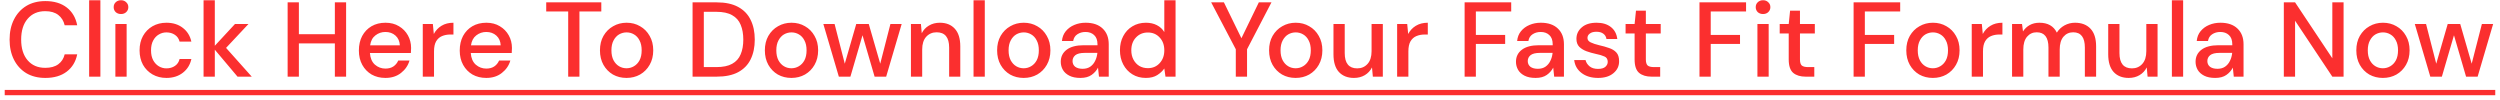
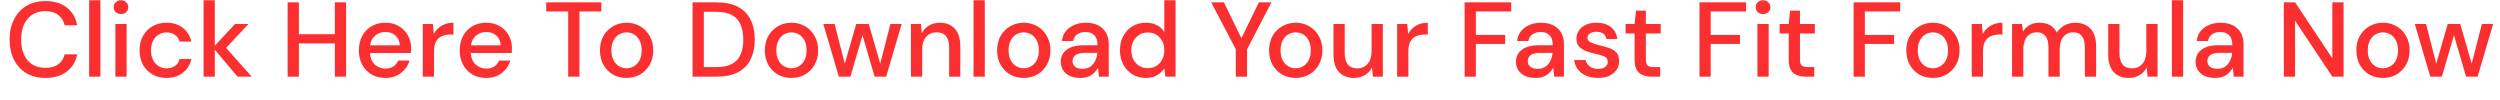
<svg xmlns="http://www.w3.org/2000/svg" width="424" height="17" viewBox="0 0 424 17" fill="none">
  <path d="M7.693 13.216C6.445 13.216 5.365 12.946 4.453 12.406C3.553 11.854 2.857 11.092 2.365 10.12C1.873 9.136 1.627 8.002 1.627 6.718C1.627 5.422 1.873 4.288 2.365 3.316C2.857 2.332 3.553 1.564 4.453 1.012C5.365 0.46 6.445 0.184 7.693 0.184C9.169 0.184 10.375 0.544 11.311 1.264C12.247 1.984 12.841 2.992 13.093 4.288H10.969C10.801 3.556 10.441 2.974 9.889 2.542C9.337 2.11 8.599 1.894 7.675 1.894C6.415 1.894 5.419 2.326 4.687 3.19C3.955 4.042 3.589 5.218 3.589 6.718C3.589 8.206 3.955 9.376 4.687 10.228C5.419 11.08 6.415 11.506 7.675 11.506C8.599 11.506 9.337 11.302 9.889 10.894C10.441 10.486 10.801 9.928 10.969 9.22H13.093C12.841 10.468 12.247 11.446 11.311 12.154C10.375 12.862 9.169 13.216 7.693 13.216ZM15.118 13V0.04H17.026V13H15.118ZM20.522 2.38C20.162 2.38 19.862 2.272 19.622 2.056C19.394 1.828 19.28 1.546 19.28 1.21C19.28 0.874 19.394 0.598 19.622 0.382C19.862 0.154 20.162 0.04 20.522 0.04C20.882 0.04 21.176 0.154 21.404 0.382C21.644 0.598 21.764 0.874 21.764 1.21C21.764 1.546 21.644 1.828 21.404 2.056C21.176 2.272 20.882 2.38 20.522 2.38ZM19.568 13V4.072H21.476V13H19.568ZM28.225 13.216C27.349 13.216 26.563 13.018 25.867 12.622C25.183 12.226 24.643 11.68 24.247 10.984C23.863 10.276 23.671 9.46 23.671 8.536C23.671 7.612 23.863 6.802 24.247 6.106C24.643 5.398 25.183 4.846 25.867 4.45C26.563 4.054 27.349 3.856 28.225 3.856C29.329 3.856 30.253 4.144 30.997 4.72C31.753 5.296 32.239 6.076 32.455 7.06H30.457C30.337 6.568 30.073 6.184 29.665 5.908C29.257 5.632 28.777 5.494 28.225 5.494C27.757 5.494 27.325 5.614 26.929 5.854C26.533 6.082 26.215 6.424 25.975 6.88C25.735 7.324 25.615 7.876 25.615 8.536C25.615 9.196 25.735 9.754 25.975 10.21C26.215 10.654 26.533 10.996 26.929 11.236C27.325 11.476 27.757 11.596 28.225 11.596C28.777 11.596 29.257 11.458 29.665 11.182C30.073 10.906 30.337 10.516 30.457 10.012H32.455C32.251 10.972 31.771 11.746 31.015 12.334C30.259 12.922 29.329 13.216 28.225 13.216ZM34.524 13V0.04H36.432V7.762L39.852 4.072H42.138L38.34 8.122L42.696 13H40.284L36.432 8.428V13H34.524ZM48.782 13V0.4H50.69V5.8H56.792V0.4H58.7V13H56.792V7.366H50.69V13H48.782ZM65.366 13.216C64.49 13.216 63.71 13.024 63.026 12.64C62.354 12.244 61.826 11.698 61.442 11.002C61.058 10.306 60.866 9.496 60.866 8.572C60.866 7.636 61.052 6.814 61.424 6.106C61.808 5.398 62.336 4.846 63.008 4.45C63.692 4.054 64.484 3.856 65.384 3.856C66.26 3.856 67.022 4.054 67.67 4.45C68.318 4.834 68.822 5.35 69.182 5.998C69.542 6.646 69.722 7.36 69.722 8.14C69.722 8.26 69.716 8.392 69.704 8.536C69.704 8.668 69.698 8.818 69.686 8.986H62.738C62.798 9.85 63.08 10.51 63.584 10.966C64.1 11.41 64.694 11.632 65.366 11.632C65.906 11.632 66.356 11.512 66.716 11.272C67.088 11.02 67.364 10.684 67.544 10.264H69.452C69.212 11.104 68.732 11.806 68.012 12.37C67.304 12.934 66.422 13.216 65.366 13.216ZM65.366 5.422C64.73 5.422 64.166 5.614 63.674 5.998C63.182 6.37 62.882 6.934 62.774 7.69H67.814C67.778 6.994 67.532 6.442 67.076 6.034C66.62 5.626 66.05 5.422 65.366 5.422ZM71.702 13V4.072H73.412L73.574 5.764C73.886 5.176 74.318 4.714 74.87 4.378C75.434 4.03 76.112 3.856 76.904 3.856V5.854H76.382C75.854 5.854 75.38 5.944 74.96 6.124C74.552 6.292 74.222 6.586 73.97 7.006C73.73 7.414 73.61 7.984 73.61 8.716V13H71.702ZM82.47 13.216C81.594 13.216 80.814 13.024 80.13 12.64C79.458 12.244 78.93 11.698 78.546 11.002C78.162 10.306 77.97 9.496 77.97 8.572C77.97 7.636 78.156 6.814 78.528 6.106C78.912 5.398 79.44 4.846 80.112 4.45C80.796 4.054 81.588 3.856 82.488 3.856C83.364 3.856 84.126 4.054 84.774 4.45C85.422 4.834 85.926 5.35 86.286 5.998C86.646 6.646 86.826 7.36 86.826 8.14C86.826 8.26 86.82 8.392 86.808 8.536C86.808 8.668 86.802 8.818 86.79 8.986H79.842C79.902 9.85 80.184 10.51 80.688 10.966C81.204 11.41 81.798 11.632 82.47 11.632C83.01 11.632 83.46 11.512 83.82 11.272C84.192 11.02 84.468 10.684 84.648 10.264H86.556C86.316 11.104 85.836 11.806 85.116 12.37C84.408 12.934 83.526 13.216 82.47 13.216ZM82.47 5.422C81.834 5.422 81.27 5.614 80.778 5.998C80.286 6.37 79.986 6.934 79.878 7.69H84.918C84.882 6.994 84.636 6.442 84.18 6.034C83.724 5.626 83.154 5.422 82.47 5.422ZM96.365 13V1.948H92.639V0.4H101.981V1.948H98.273V13H96.365ZM106.253 13.216C105.401 13.216 104.633 13.024 103.949 12.64C103.277 12.244 102.743 11.698 102.347 11.002C101.951 10.294 101.753 9.472 101.753 8.536C101.753 7.6 101.951 6.784 102.347 6.088C102.755 5.38 103.301 4.834 103.985 4.45C104.669 4.054 105.431 3.856 106.271 3.856C107.123 3.856 107.885 4.054 108.557 4.45C109.241 4.834 109.781 5.38 110.177 6.088C110.585 6.784 110.789 7.6 110.789 8.536C110.789 9.472 110.585 10.294 110.177 11.002C109.781 11.698 109.241 12.244 108.557 12.64C107.873 13.024 107.105 13.216 106.253 13.216ZM106.253 11.578C106.709 11.578 107.129 11.464 107.513 11.236C107.909 11.008 108.227 10.672 108.467 10.228C108.707 9.772 108.827 9.208 108.827 8.536C108.827 7.864 108.707 7.306 108.467 6.862C108.239 6.406 107.927 6.064 107.531 5.836C107.147 5.608 106.727 5.494 106.271 5.494C105.815 5.494 105.389 5.608 104.993 5.836C104.609 6.064 104.297 6.406 104.057 6.862C103.817 7.306 103.697 7.864 103.697 8.536C103.697 9.208 103.817 9.772 104.057 10.228C104.297 10.672 104.609 11.008 104.993 11.236C105.377 11.464 105.797 11.578 106.253 11.578ZM117.46 13V0.4H121.546C123.022 0.4 124.234 0.658 125.182 1.174C126.142 1.69 126.85 2.422 127.306 3.37C127.774 4.306 128.008 5.422 128.008 6.718C128.008 8.002 127.774 9.118 127.306 10.066C126.85 11.002 126.142 11.728 125.182 12.244C124.234 12.748 123.022 13 121.546 13H117.46ZM119.368 11.38H121.474C122.614 11.38 123.514 11.194 124.174 10.822C124.846 10.45 125.326 9.916 125.614 9.22C125.914 8.524 126.064 7.69 126.064 6.718C126.064 5.746 125.914 4.906 125.614 4.198C125.326 3.49 124.846 2.95 124.174 2.578C123.514 2.194 122.614 2.002 121.474 2.002H119.368V11.38ZM134.22 13.216C133.368 13.216 132.6 13.024 131.916 12.64C131.244 12.244 130.71 11.698 130.314 11.002C129.918 10.294 129.72 9.472 129.72 8.536C129.72 7.6 129.918 6.784 130.314 6.088C130.722 5.38 131.268 4.834 131.952 4.45C132.636 4.054 133.398 3.856 134.238 3.856C135.09 3.856 135.852 4.054 136.524 4.45C137.208 4.834 137.748 5.38 138.144 6.088C138.552 6.784 138.756 7.6 138.756 8.536C138.756 9.472 138.552 10.294 138.144 11.002C137.748 11.698 137.208 12.244 136.524 12.64C135.84 13.024 135.072 13.216 134.22 13.216ZM134.22 11.578C134.676 11.578 135.096 11.464 135.48 11.236C135.876 11.008 136.194 10.672 136.434 10.228C136.674 9.772 136.794 9.208 136.794 8.536C136.794 7.864 136.674 7.306 136.434 6.862C136.206 6.406 135.894 6.064 135.498 5.836C135.114 5.608 134.694 5.494 134.238 5.494C133.782 5.494 133.356 5.608 132.96 5.836C132.576 6.064 132.264 6.406 132.024 6.862C131.784 7.306 131.664 7.864 131.664 8.536C131.664 9.208 131.784 9.772 132.024 10.228C132.264 10.672 132.576 11.008 132.96 11.236C133.344 11.464 133.764 11.578 134.22 11.578ZM142.267 13L139.639 4.072H141.547L143.275 10.804L145.219 4.072H147.343L149.287 10.804L151.015 4.072H152.923L150.295 13H148.333L146.281 5.98L144.229 13H142.267ZM154.495 13V4.072H156.187L156.331 5.638C156.607 5.086 157.009 4.654 157.537 4.342C158.077 4.018 158.695 3.856 159.391 3.856C160.471 3.856 161.317 4.192 161.929 4.864C162.553 5.536 162.865 6.538 162.865 7.87V13H160.975V8.068C160.975 6.34 160.267 5.476 158.851 5.476C158.143 5.476 157.555 5.728 157.087 6.232C156.631 6.736 156.403 7.456 156.403 8.392V13H154.495ZM165.112 13V0.04H167.02V13H165.112ZM173.612 13.216C172.76 13.216 171.992 13.024 171.308 12.64C170.636 12.244 170.102 11.698 169.706 11.002C169.31 10.294 169.112 9.472 169.112 8.536C169.112 7.6 169.31 6.784 169.706 6.088C170.114 5.38 170.66 4.834 171.344 4.45C172.028 4.054 172.79 3.856 173.63 3.856C174.482 3.856 175.244 4.054 175.916 4.45C176.6 4.834 177.14 5.38 177.536 6.088C177.944 6.784 178.148 7.6 178.148 8.536C178.148 9.472 177.944 10.294 177.536 11.002C177.14 11.698 176.6 12.244 175.916 12.64C175.232 13.024 174.464 13.216 173.612 13.216ZM173.612 11.578C174.068 11.578 174.488 11.464 174.872 11.236C175.268 11.008 175.586 10.672 175.826 10.228C176.066 9.772 176.186 9.208 176.186 8.536C176.186 7.864 176.066 7.306 175.826 6.862C175.598 6.406 175.286 6.064 174.89 5.836C174.506 5.608 174.086 5.494 173.63 5.494C173.174 5.494 172.748 5.608 172.352 5.836C171.968 6.064 171.656 6.406 171.416 6.862C171.176 7.306 171.056 7.864 171.056 8.536C171.056 9.208 171.176 9.772 171.416 10.228C171.656 10.672 171.968 11.008 172.352 11.236C172.736 11.464 173.156 11.578 173.612 11.578ZM183.236 13.216C182.48 13.216 181.856 13.09 181.364 12.838C180.872 12.586 180.506 12.256 180.266 11.848C180.026 11.428 179.906 10.972 179.906 10.48C179.906 9.616 180.242 8.932 180.914 8.428C181.586 7.924 182.546 7.672 183.794 7.672H186.134V7.51C186.134 6.814 185.942 6.292 185.558 5.944C185.186 5.596 184.7 5.422 184.1 5.422C183.572 5.422 183.11 5.554 182.714 5.818C182.33 6.07 182.096 6.448 182.012 6.952H180.104C180.164 6.304 180.38 5.752 180.752 5.296C181.136 4.828 181.616 4.474 182.192 4.234C182.78 3.982 183.422 3.856 184.118 3.856C185.366 3.856 186.332 4.186 187.016 4.846C187.7 5.494 188.042 6.382 188.042 7.51V13H186.386L186.224 11.47C185.972 11.962 185.606 12.376 185.126 12.712C184.646 13.048 184.016 13.216 183.236 13.216ZM183.614 11.668C184.13 11.668 184.562 11.548 184.91 11.308C185.27 11.056 185.546 10.726 185.738 10.318C185.942 9.91 186.068 9.46 186.116 8.968H183.992C183.236 8.968 182.696 9.1 182.372 9.364C182.06 9.628 181.904 9.958 181.904 10.354C181.904 10.762 182.054 11.086 182.354 11.326C182.666 11.554 183.086 11.668 183.614 11.668ZM194.335 13.216C193.471 13.216 192.709 13.012 192.049 12.604C191.389 12.196 190.873 11.638 190.501 10.93C190.129 10.222 189.943 9.418 189.943 8.518C189.943 7.618 190.129 6.82 190.501 6.124C190.873 5.416 191.389 4.864 192.049 4.468C192.721 4.06 193.489 3.856 194.353 3.856C195.061 3.856 195.679 3.994 196.207 4.27C196.747 4.546 197.167 4.936 197.467 5.44V0.04H199.375V13H197.665L197.467 11.614C197.179 12.034 196.783 12.406 196.279 12.73C195.775 13.054 195.127 13.216 194.335 13.216ZM194.677 11.56C195.493 11.56 196.159 11.278 196.675 10.714C197.203 10.15 197.467 9.424 197.467 8.536C197.467 7.636 197.203 6.91 196.675 6.358C196.159 5.794 195.493 5.512 194.677 5.512C193.861 5.512 193.189 5.794 192.661 6.358C192.133 6.91 191.869 7.636 191.869 8.536C191.869 9.124 191.989 9.646 192.229 10.102C192.469 10.558 192.799 10.918 193.219 11.182C193.651 11.434 194.137 11.56 194.677 11.56ZM209.591 13V8.356L205.415 0.4H207.575L210.545 6.484L213.497 0.4H215.639L211.499 8.356V13H209.591ZM219.737 13.216C218.885 13.216 218.117 13.024 217.433 12.64C216.761 12.244 216.227 11.698 215.831 11.002C215.435 10.294 215.237 9.472 215.237 8.536C215.237 7.6 215.435 6.784 215.831 6.088C216.239 5.38 216.785 4.834 217.469 4.45C218.153 4.054 218.915 3.856 219.755 3.856C220.607 3.856 221.369 4.054 222.041 4.45C222.725 4.834 223.265 5.38 223.661 6.088C224.069 6.784 224.273 7.6 224.273 8.536C224.273 9.472 224.069 10.294 223.661 11.002C223.265 11.698 222.725 12.244 222.041 12.64C221.357 13.024 220.589 13.216 219.737 13.216ZM219.737 11.578C220.193 11.578 220.613 11.464 220.997 11.236C221.393 11.008 221.711 10.672 221.951 10.228C222.191 9.772 222.311 9.208 222.311 8.536C222.311 7.864 222.191 7.306 221.951 6.862C221.723 6.406 221.411 6.064 221.015 5.836C220.631 5.608 220.211 5.494 219.755 5.494C219.299 5.494 218.873 5.608 218.477 5.836C218.093 6.064 217.781 6.406 217.541 6.862C217.301 7.306 217.181 7.864 217.181 8.536C217.181 9.208 217.301 9.772 217.541 10.228C217.781 10.672 218.093 11.008 218.477 11.236C218.861 11.464 219.281 11.578 219.737 11.578ZM229.631 13.216C228.551 13.216 227.699 12.88 227.075 12.208C226.463 11.536 226.157 10.534 226.157 9.202V4.072H228.065V9.004C228.065 10.732 228.773 11.596 230.189 11.596C230.897 11.596 231.479 11.344 231.935 10.84C232.391 10.336 232.619 9.616 232.619 8.68V4.072H234.527V13H232.835L232.691 11.434C232.415 11.986 232.007 12.424 231.467 12.748C230.939 13.06 230.327 13.216 229.631 13.216ZM236.954 13V4.072H238.664L238.826 5.764C239.138 5.176 239.57 4.714 240.122 4.378C240.686 4.03 241.364 3.856 242.156 3.856V5.854H241.634C241.106 5.854 240.632 5.944 240.212 6.124C239.804 6.292 239.474 6.586 239.222 7.006C238.982 7.414 238.862 7.984 238.862 8.716V13H236.954ZM248.399 13V0.4H256.301V1.948H250.307V5.926H255.275V7.456H250.307V13H248.399ZM260.439 13.216C259.683 13.216 259.059 13.09 258.567 12.838C258.075 12.586 257.709 12.256 257.469 11.848C257.229 11.428 257.109 10.972 257.109 10.48C257.109 9.616 257.445 8.932 258.117 8.428C258.789 7.924 259.749 7.672 260.997 7.672H263.337V7.51C263.337 6.814 263.145 6.292 262.761 5.944C262.389 5.596 261.903 5.422 261.303 5.422C260.775 5.422 260.313 5.554 259.917 5.818C259.533 6.07 259.299 6.448 259.215 6.952H257.307C257.367 6.304 257.583 5.752 257.955 5.296C258.339 4.828 258.819 4.474 259.395 4.234C259.983 3.982 260.625 3.856 261.321 3.856C262.569 3.856 263.535 4.186 264.219 4.846C264.903 5.494 265.245 6.382 265.245 7.51V13H263.589L263.427 11.47C263.175 11.962 262.809 12.376 262.329 12.712C261.849 13.048 261.219 13.216 260.439 13.216ZM260.817 11.668C261.333 11.668 261.765 11.548 262.113 11.308C262.473 11.056 262.749 10.726 262.941 10.318C263.145 9.91 263.271 9.46 263.319 8.968H261.195C260.439 8.968 259.899 9.1 259.575 9.364C259.263 9.628 259.107 9.958 259.107 10.354C259.107 10.762 259.257 11.086 259.557 11.326C259.869 11.554 260.289 11.668 260.817 11.668ZM271.034 13.216C269.906 13.216 268.976 12.94 268.244 12.388C267.512 11.836 267.092 11.104 266.984 10.192H268.91C269.006 10.6 269.234 10.954 269.594 11.254C269.954 11.542 270.428 11.686 271.016 11.686C271.592 11.686 272.012 11.566 272.276 11.326C272.54 11.086 272.672 10.81 272.672 10.498C272.672 10.042 272.486 9.736 272.114 9.58C271.754 9.412 271.25 9.262 270.602 9.13C270.098 9.022 269.594 8.878 269.09 8.698C268.598 8.518 268.184 8.266 267.848 7.942C267.524 7.606 267.362 7.156 267.362 6.592C267.362 5.812 267.662 5.164 268.262 4.648C268.862 4.12 269.702 3.856 270.782 3.856C271.778 3.856 272.582 4.096 273.194 4.576C273.818 5.056 274.184 5.734 274.292 6.61H272.456C272.396 6.226 272.216 5.926 271.916 5.71C271.628 5.494 271.238 5.386 270.746 5.386C270.266 5.386 269.894 5.488 269.63 5.692C269.366 5.884 269.234 6.136 269.234 6.448C269.234 6.76 269.414 7.006 269.774 7.186C270.146 7.366 270.632 7.528 271.232 7.672C271.832 7.804 272.384 7.96 272.888 8.14C273.404 8.308 273.818 8.56 274.13 8.896C274.442 9.232 274.598 9.724 274.598 10.372C274.61 11.188 274.292 11.866 273.644 12.406C273.008 12.946 272.138 13.216 271.034 13.216ZM280.091 13C279.215 13 278.519 12.79 278.003 12.37C277.487 11.938 277.229 11.176 277.229 10.084V5.674H275.699V4.072H277.229L277.463 1.804H279.137V4.072H281.657V5.674H279.137V10.084C279.137 10.576 279.239 10.918 279.443 11.11C279.659 11.29 280.025 11.38 280.541 11.38H281.567V13H280.091ZM288.231 13V0.4H296.133V1.948H290.139V5.926H295.107V7.456H290.139V13H288.231ZM299.013 2.38C298.653 2.38 298.353 2.272 298.113 2.056C297.885 1.828 297.771 1.546 297.771 1.21C297.771 0.874 297.885 0.598 298.113 0.382C298.353 0.154 298.653 0.04 299.013 0.04C299.373 0.04 299.667 0.154 299.895 0.382C300.135 0.598 300.255 0.874 300.255 1.21C300.255 1.546 300.135 1.828 299.895 2.056C299.667 2.272 299.373 2.38 299.013 2.38ZM298.059 13V4.072H299.967V13H298.059ZM306.229 13C305.353 13 304.657 12.79 304.141 12.37C303.625 11.938 303.367 11.176 303.367 10.084V5.674H301.837V4.072H303.367L303.601 1.804H305.275V4.072H307.795V5.674H305.275V10.084C305.275 10.576 305.377 10.918 305.581 11.11C305.797 11.29 306.163 11.38 306.679 11.38H307.705V13H306.229ZM314.37 13V0.4H322.272V1.948H316.278V5.926H321.246V7.456H316.278V13H314.37ZM327.808 13.216C326.956 13.216 326.188 13.024 325.504 12.64C324.832 12.244 324.298 11.698 323.902 11.002C323.506 10.294 323.308 9.472 323.308 8.536C323.308 7.6 323.506 6.784 323.902 6.088C324.31 5.38 324.856 4.834 325.54 4.45C326.224 4.054 326.986 3.856 327.826 3.856C328.678 3.856 329.44 4.054 330.112 4.45C330.796 4.834 331.336 5.38 331.732 6.088C332.14 6.784 332.344 7.6 332.344 8.536C332.344 9.472 332.14 10.294 331.732 11.002C331.336 11.698 330.796 12.244 330.112 12.64C329.428 13.024 328.66 13.216 327.808 13.216ZM327.808 11.578C328.264 11.578 328.684 11.464 329.068 11.236C329.464 11.008 329.782 10.672 330.022 10.228C330.262 9.772 330.382 9.208 330.382 8.536C330.382 7.864 330.262 7.306 330.022 6.862C329.794 6.406 329.482 6.064 329.086 5.836C328.702 5.608 328.282 5.494 327.826 5.494C327.37 5.494 326.944 5.608 326.548 5.836C326.164 6.064 325.852 6.406 325.612 6.862C325.372 7.306 325.252 7.864 325.252 8.536C325.252 9.208 325.372 9.772 325.612 10.228C325.852 10.672 326.164 11.008 326.548 11.236C326.932 11.464 327.352 11.578 327.808 11.578ZM334.407 13V4.072H336.117L336.279 5.764C336.591 5.176 337.023 4.714 337.575 4.378C338.139 4.03 338.817 3.856 339.609 3.856V5.854H339.087C338.559 5.854 338.085 5.944 337.665 6.124C337.257 6.292 336.927 6.586 336.675 7.006C336.435 7.414 336.315 7.984 336.315 8.716V13H334.407ZM341.245 13V4.072H342.937L343.099 5.332C343.387 4.876 343.765 4.516 344.233 4.252C344.713 3.988 345.265 3.856 345.889 3.856C347.305 3.856 348.289 4.414 348.841 5.53C349.165 5.014 349.597 4.606 350.137 4.306C350.689 4.006 351.283 3.856 351.919 3.856C353.035 3.856 353.911 4.192 354.547 4.864C355.183 5.536 355.501 6.538 355.501 7.87V13H353.593V8.068C353.593 6.34 352.933 5.476 351.613 5.476C350.941 5.476 350.389 5.728 349.957 6.232C349.537 6.736 349.327 7.456 349.327 8.392V13H347.419V8.068C347.419 6.34 346.753 5.476 345.421 5.476C344.761 5.476 344.215 5.728 343.783 6.232C343.363 6.736 343.153 7.456 343.153 8.392V13H341.245ZM361.027 13.216C359.947 13.216 359.095 12.88 358.471 12.208C357.859 11.536 357.553 10.534 357.553 9.202V4.072H359.461V9.004C359.461 10.732 360.169 11.596 361.585 11.596C362.293 11.596 362.875 11.344 363.331 10.84C363.787 10.336 364.015 9.616 364.015 8.68V4.072H365.923V13H364.231L364.087 11.434C363.811 11.986 363.403 12.424 362.863 12.748C362.335 13.06 361.723 13.216 361.027 13.216ZM368.351 13V0.04H370.259V13H368.351ZM375.699 13.216C374.943 13.216 374.319 13.09 373.827 12.838C373.335 12.586 372.969 12.256 372.729 11.848C372.489 11.428 372.369 10.972 372.369 10.48C372.369 9.616 372.705 8.932 373.377 8.428C374.049 7.924 375.009 7.672 376.257 7.672H378.597V7.51C378.597 6.814 378.405 6.292 378.021 5.944C377.649 5.596 377.163 5.422 376.563 5.422C376.035 5.422 375.573 5.554 375.177 5.818C374.793 6.07 374.559 6.448 374.475 6.952H372.567C372.627 6.304 372.843 5.752 373.215 5.296C373.599 4.828 374.079 4.474 374.655 4.234C375.243 3.982 375.885 3.856 376.581 3.856C377.829 3.856 378.795 4.186 379.479 4.846C380.163 5.494 380.505 6.382 380.505 7.51V13H378.849L378.687 11.47C378.435 11.962 378.069 12.376 377.589 12.712C377.109 13.048 376.479 13.216 375.699 13.216ZM376.077 11.668C376.593 11.668 377.025 11.548 377.373 11.308C377.733 11.056 378.009 10.726 378.201 10.318C378.405 9.91 378.531 9.46 378.579 8.968H376.455C375.699 8.968 375.159 9.1 374.835 9.364C374.523 9.628 374.367 9.958 374.367 10.354C374.367 10.762 374.517 11.086 374.817 11.326C375.129 11.554 375.549 11.668 376.077 11.668ZM387.337 13V0.4H389.245L395.563 9.886V0.4H397.471V13H395.563L389.245 3.514V13H387.337ZM404.132 13.216C403.28 13.216 402.512 13.024 401.828 12.64C401.156 12.244 400.622 11.698 400.226 11.002C399.83 10.294 399.632 9.472 399.632 8.536C399.632 7.6 399.83 6.784 400.226 6.088C400.634 5.38 401.18 4.834 401.864 4.45C402.548 4.054 403.31 3.856 404.15 3.856C405.002 3.856 405.764 4.054 406.436 4.45C407.12 4.834 407.66 5.38 408.056 6.088C408.464 6.784 408.668 7.6 408.668 8.536C408.668 9.472 408.464 10.294 408.056 11.002C407.66 11.698 407.12 12.244 406.436 12.64C405.752 13.024 404.984 13.216 404.132 13.216ZM404.132 11.578C404.588 11.578 405.008 11.464 405.392 11.236C405.788 11.008 406.106 10.672 406.346 10.228C406.586 9.772 406.706 9.208 406.706 8.536C406.706 7.864 406.586 7.306 406.346 6.862C406.118 6.406 405.806 6.064 405.41 5.836C405.026 5.608 404.606 5.494 404.15 5.494C403.694 5.494 403.268 5.608 402.872 5.836C402.488 6.064 402.176 6.406 401.936 6.862C401.696 7.306 401.576 7.864 401.576 8.536C401.576 9.208 401.696 9.772 401.936 10.228C402.176 10.672 402.488 11.008 402.872 11.236C403.256 11.464 403.676 11.578 404.132 11.578ZM412.179 13L409.551 4.072H411.459L413.187 10.804L415.131 4.072H417.255L419.199 10.804L420.927 4.072H422.835L420.207 13H418.245L416.193 5.98L414.141 13H412.179Z" fill="#FB2F2F" />
-   <path d="M0.799 15.25H13.921V16.15H0.799V15.25ZM13.912 15.25H22.79V16.15H13.912V15.25ZM22.789 15.25H33.319V16.15H22.789V15.25ZM33.318 15.25H47.505V16.15H33.318V15.25ZM47.504 15.25H70.496V16.15H47.504V15.25ZM70.496 15.25H77.336V16.15H70.496V15.25ZM77.088 15.25H87.6V16.15H77.088V15.25ZM87.6 15.25H92.136V16.15H87.6V15.25ZM92.135 15.25H102.485V16.15H92.135V15.25ZM100.871 15.25H111.653V16.15H100.871V15.25ZM111.646 15.25H116.182V16.15H111.646V15.25ZM116.182 15.25H139.62V16.15H116.182V15.25ZM139.279 15.25H163.909V16.15H139.279V15.25ZM163.906 15.25H179.012V16.15H163.906V15.25ZM179.006 15.25H189.068V16.15H179.006V15.25ZM189.061 15.25H200.581V16.15H189.061V15.25ZM200.574 15.25H205.11V16.15H200.574V15.25ZM205.109 15.25H215.945V16.15H205.109V15.25ZM214.355 15.25H225.137V16.15H214.355V15.25ZM225.131 15.25H235.751V16.15H225.131V15.25ZM235.748 15.25H242.588V16.15H235.748V15.25ZM242.586 15.25H247.122V16.15H242.586V15.25ZM247.121 15.25H256.895V16.15H247.121V15.25ZM256.209 15.25H266.271V16.15H256.209V15.25ZM266.264 15.25H275.48V16.15H266.264V15.25ZM275.141 15.25H286.954V16.15H275.141V15.25ZM286.953 15.25H296.727V16.15H286.953V15.25ZM296.727 15.25H301.281V16.15H296.727V15.25ZM301.279 15.25H313.093V16.15H301.279V15.25ZM313.092 15.25H322.866V16.15H313.092V15.25ZM322.426 15.25H333.208V16.15H322.426V15.25ZM333.201 15.25H340.041V16.15H333.201V15.25ZM340.039 15.25H367.147V16.15H340.039V15.25ZM367.145 15.25H381.531V16.15H367.145V15.25ZM381.523 15.25H386.059V16.15H381.523V15.25ZM386.059 15.25H409.532V16.15H386.059V15.25ZM409.191 15.25H423.195V16.15H409.191V15.25Z" fill="#FB2F2F" />
  <a href="#row-isBv9TJiJB">
    <rect fill="black" fill-opacity="0" x="12.799" y="-0.718" width="422.397" height="23.436" />
  </a>
</svg>